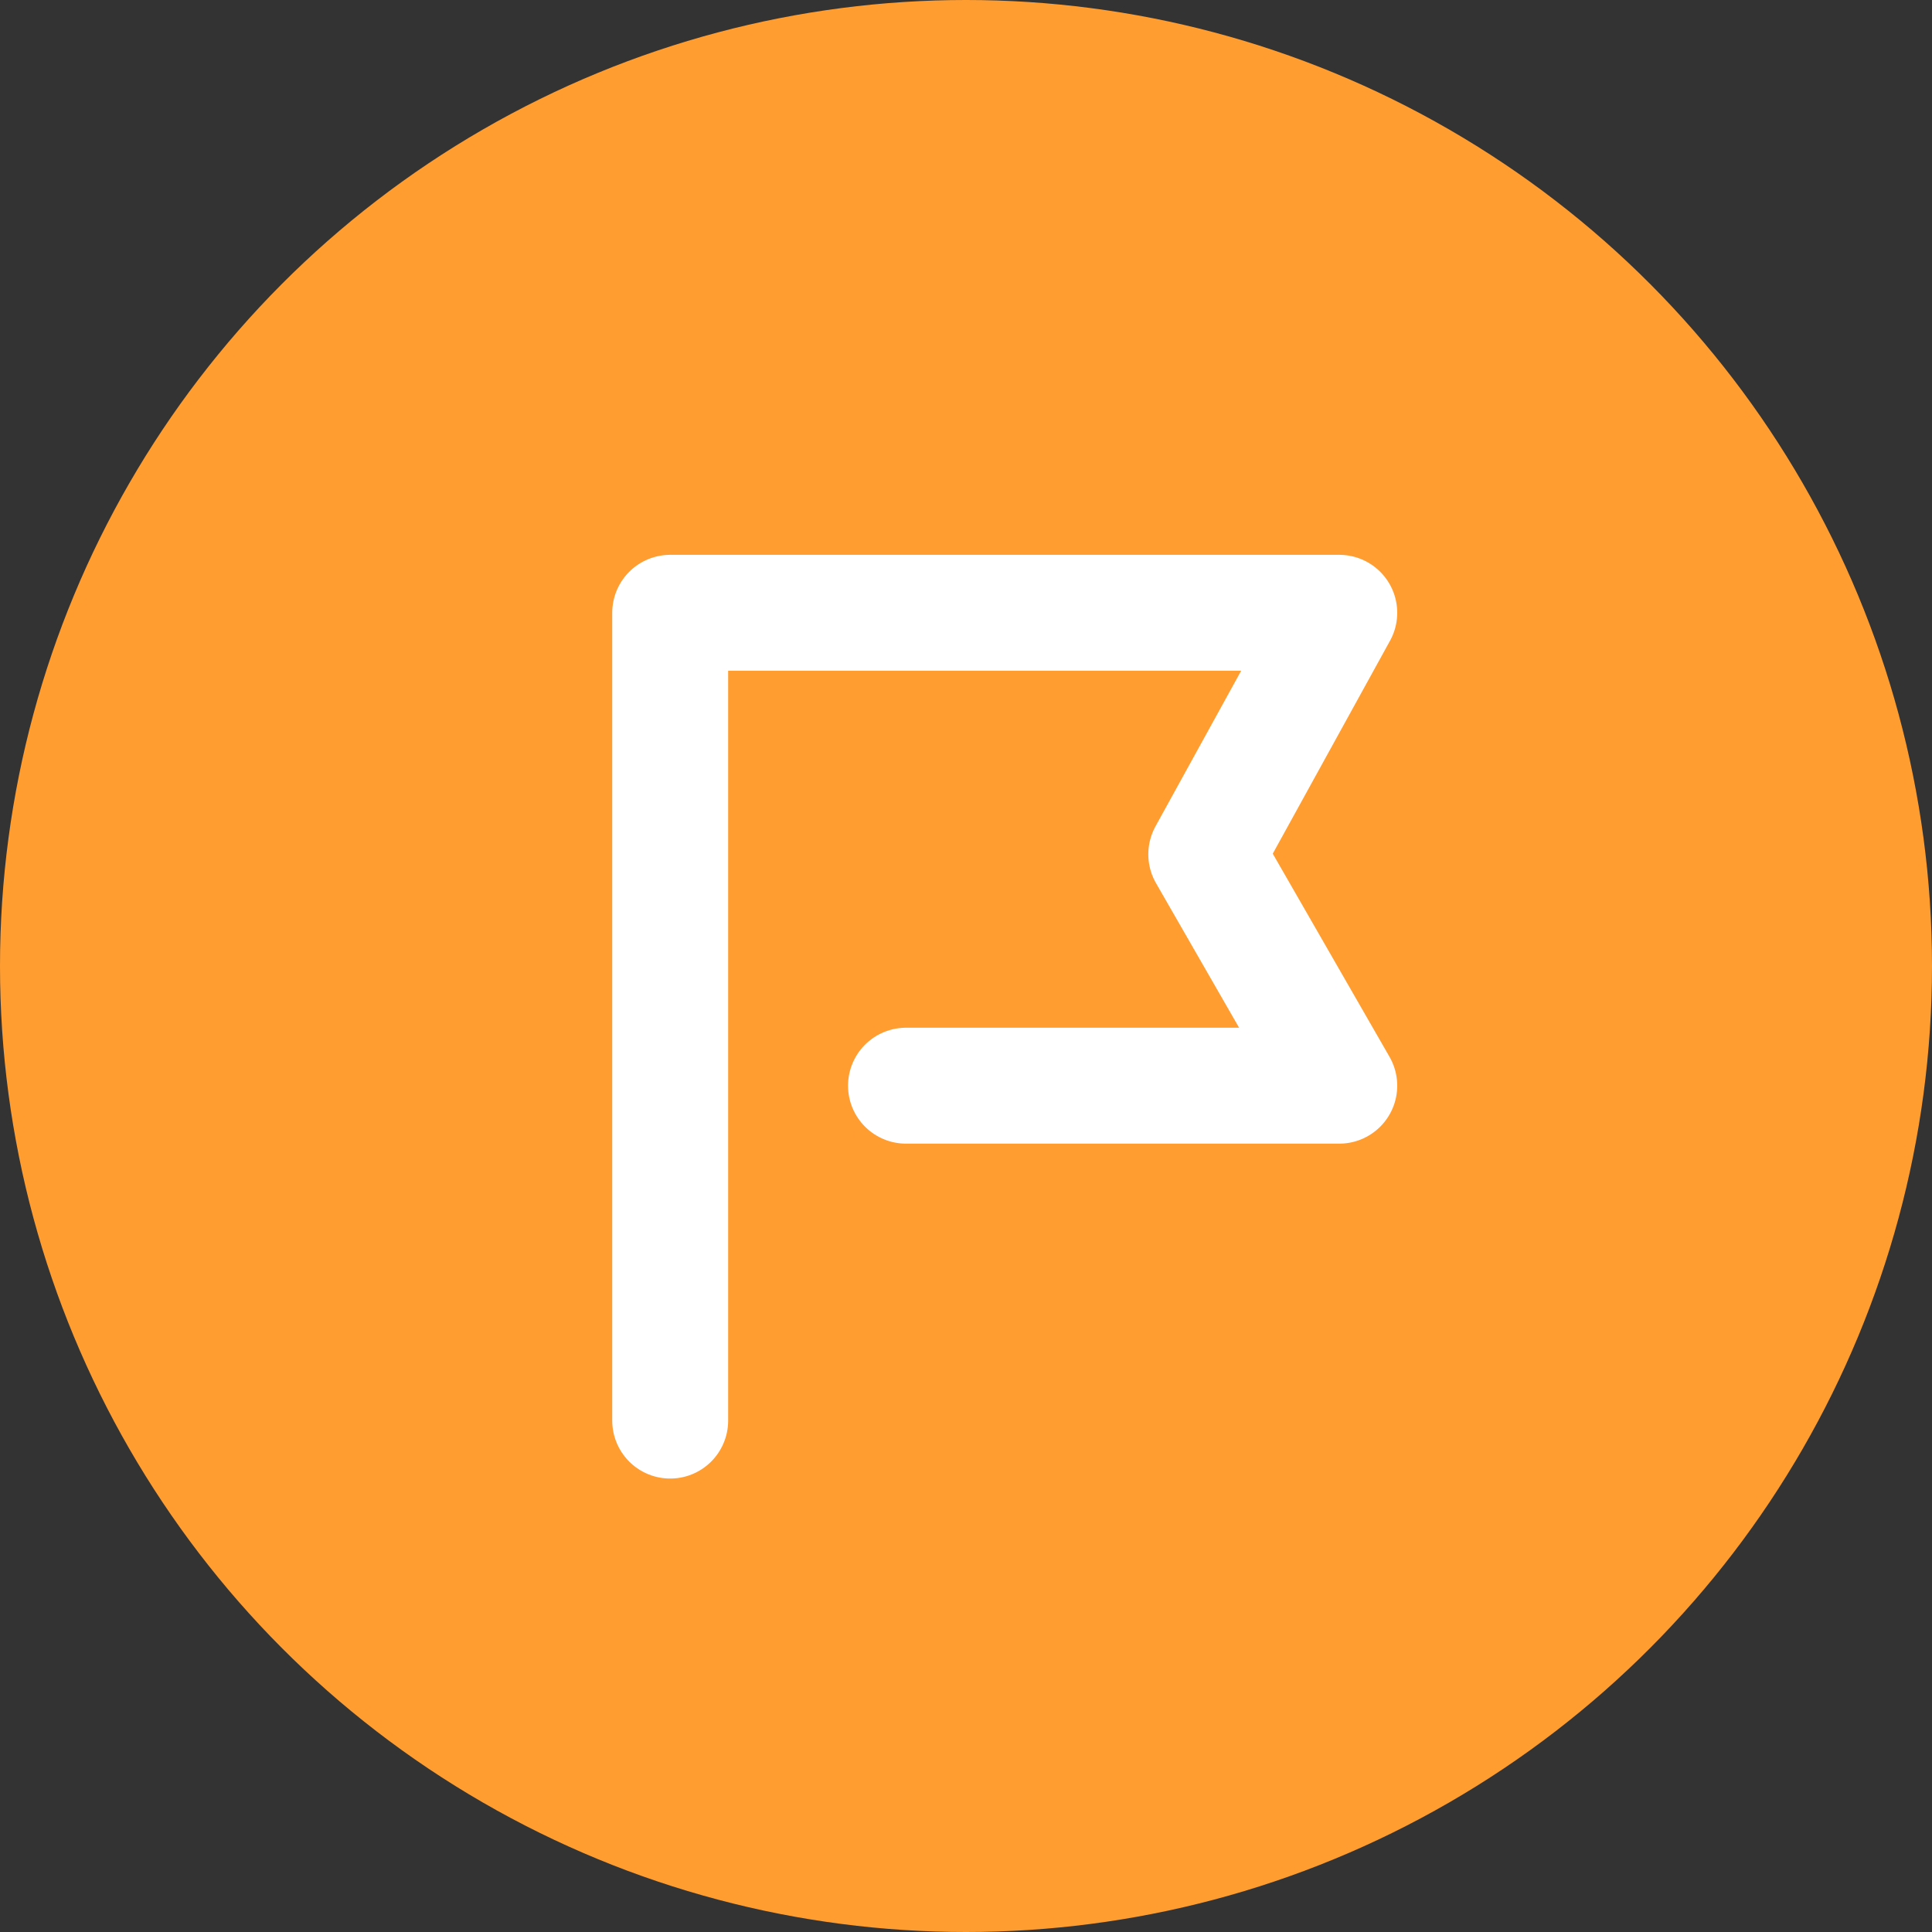
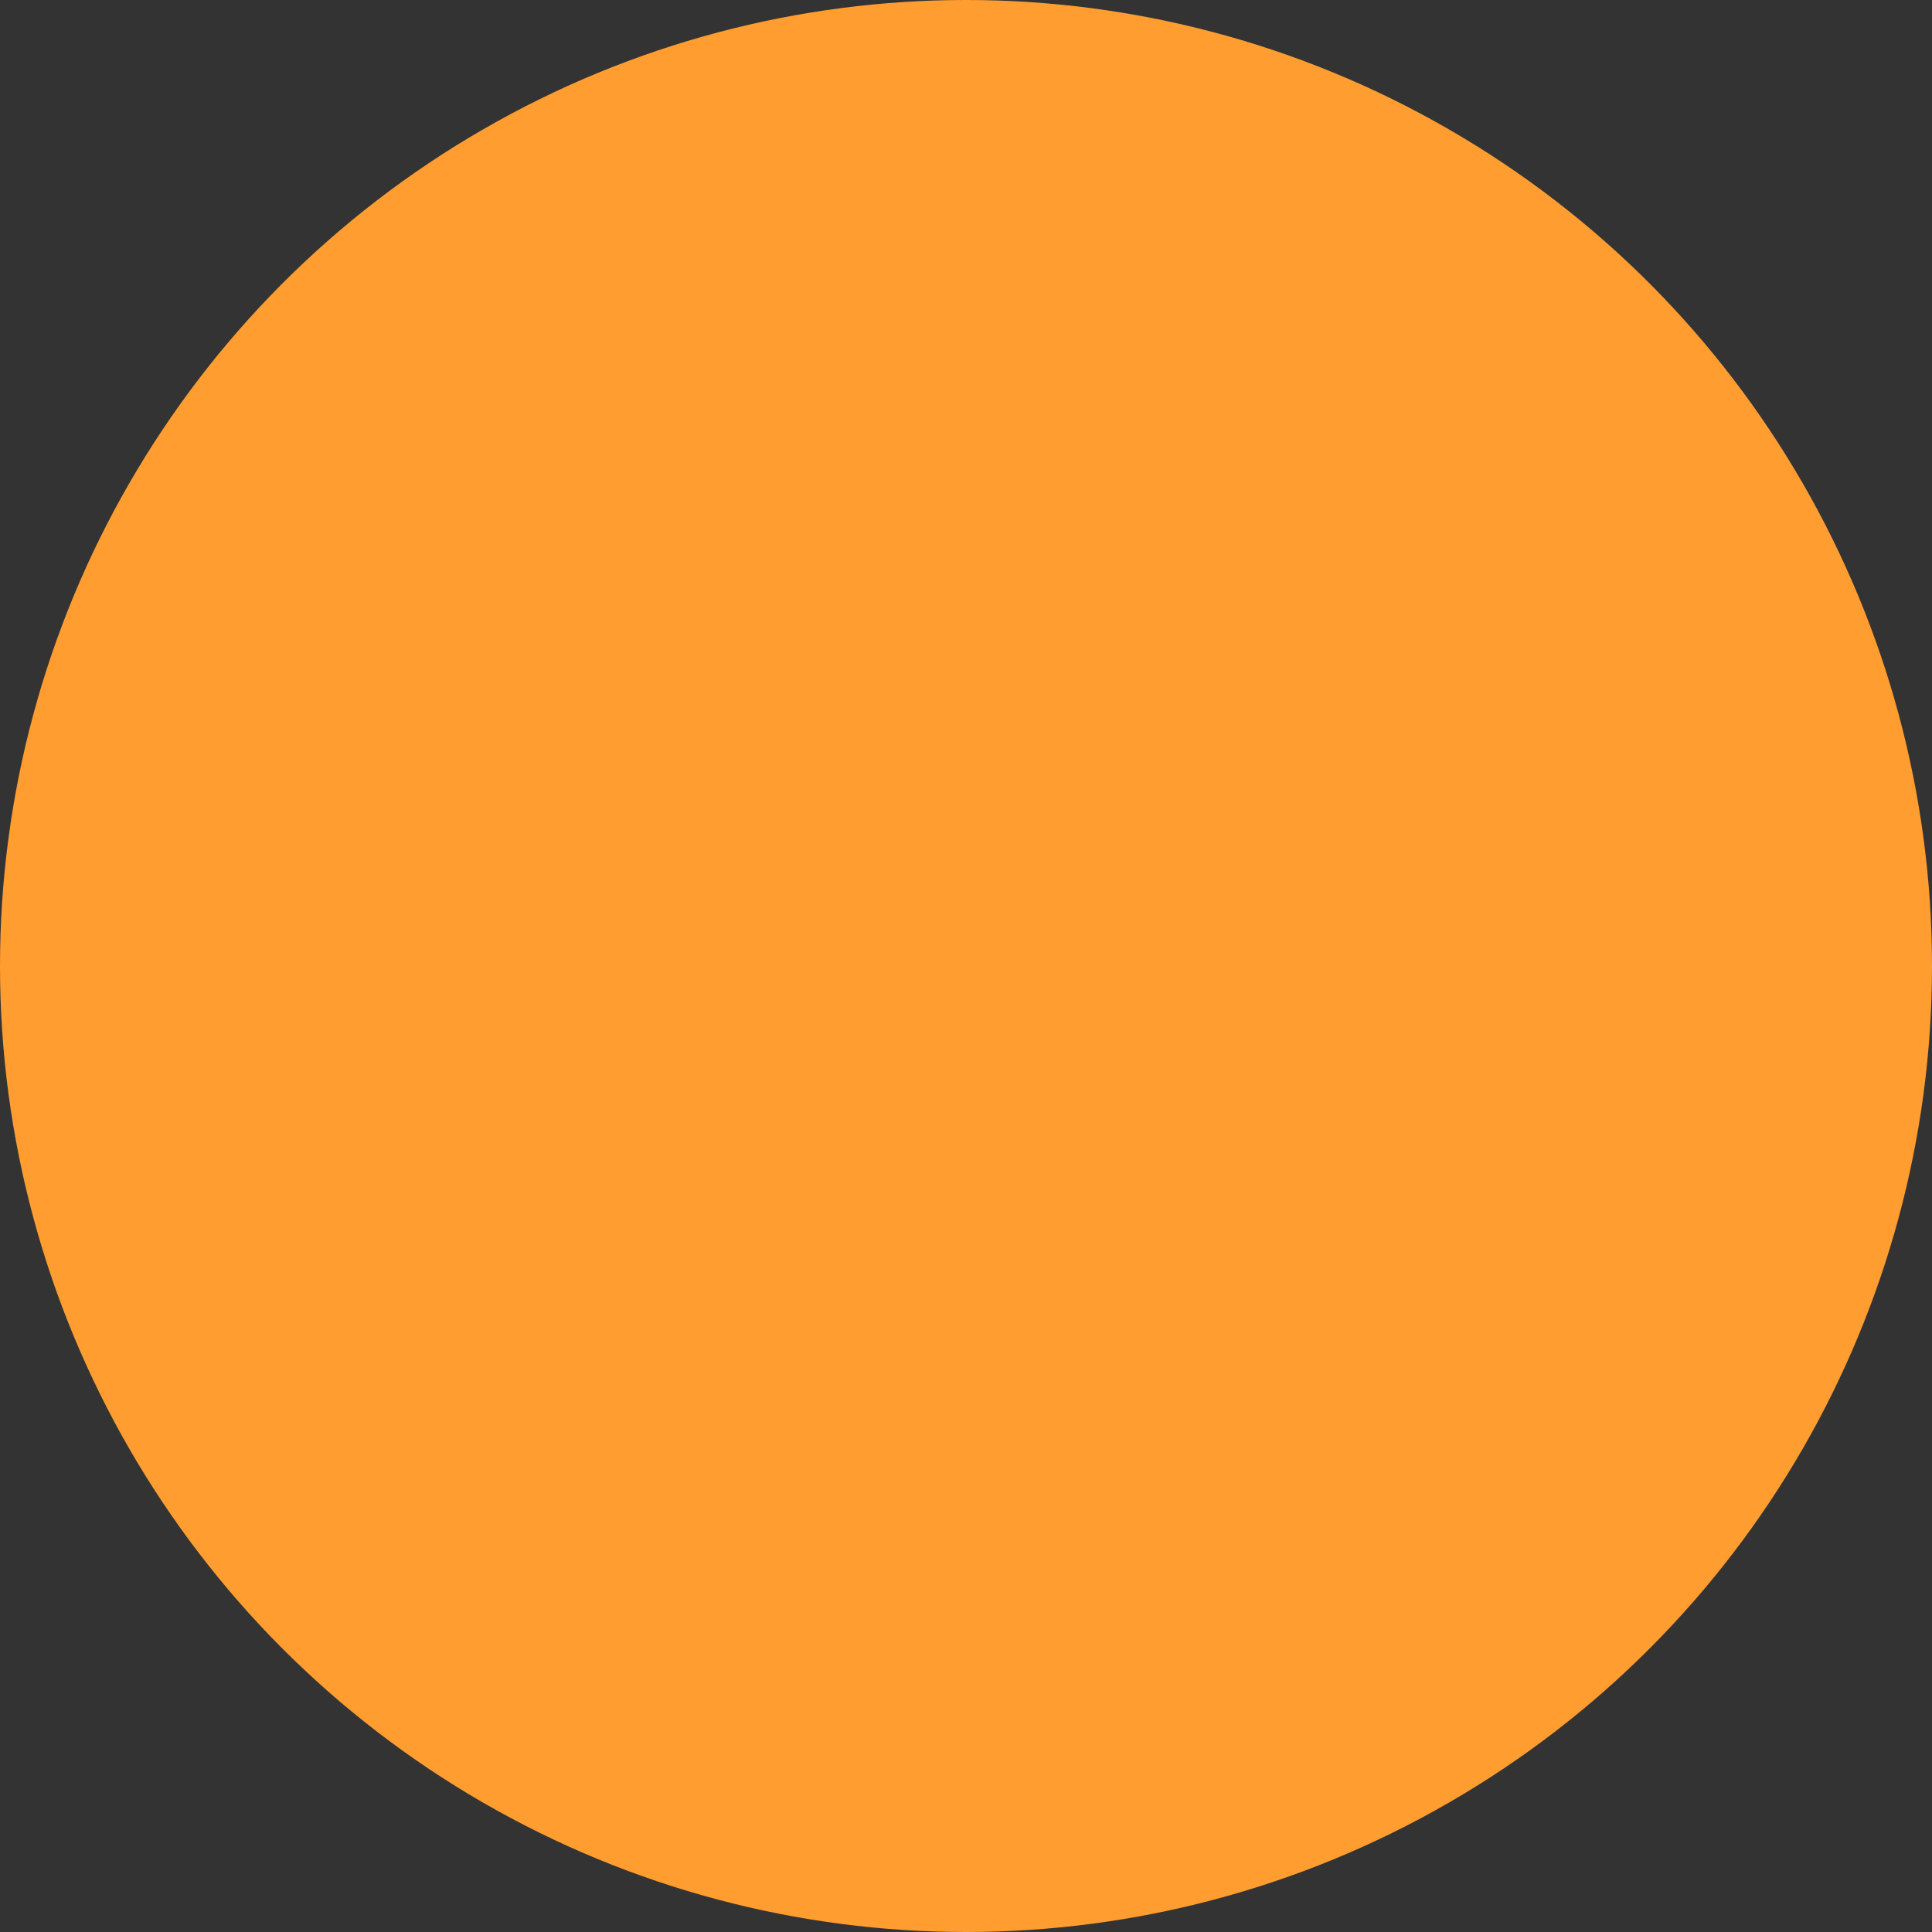
<svg xmlns="http://www.w3.org/2000/svg" width="100" height="100" viewBox="0 0 100 100">
  <rect x="0" y="0" width="100" height="100" fill="#333333" stroke="none" />
  <g transform="translate(-261 -1581)">
    <circle cx="50" cy="50" r="50" transform="translate(261 1581)" fill="#ff9d30" />
-     <path d="M44.037,103.92V62.108H78.668l-6.884,12.5,6.884,11.977H56.242" transform="translate(251.652 1550.61)" fill="none" stroke="#fff" stroke-linecap="round" stroke-linejoin="round" stroke-width="6" />
  </g>
</svg>